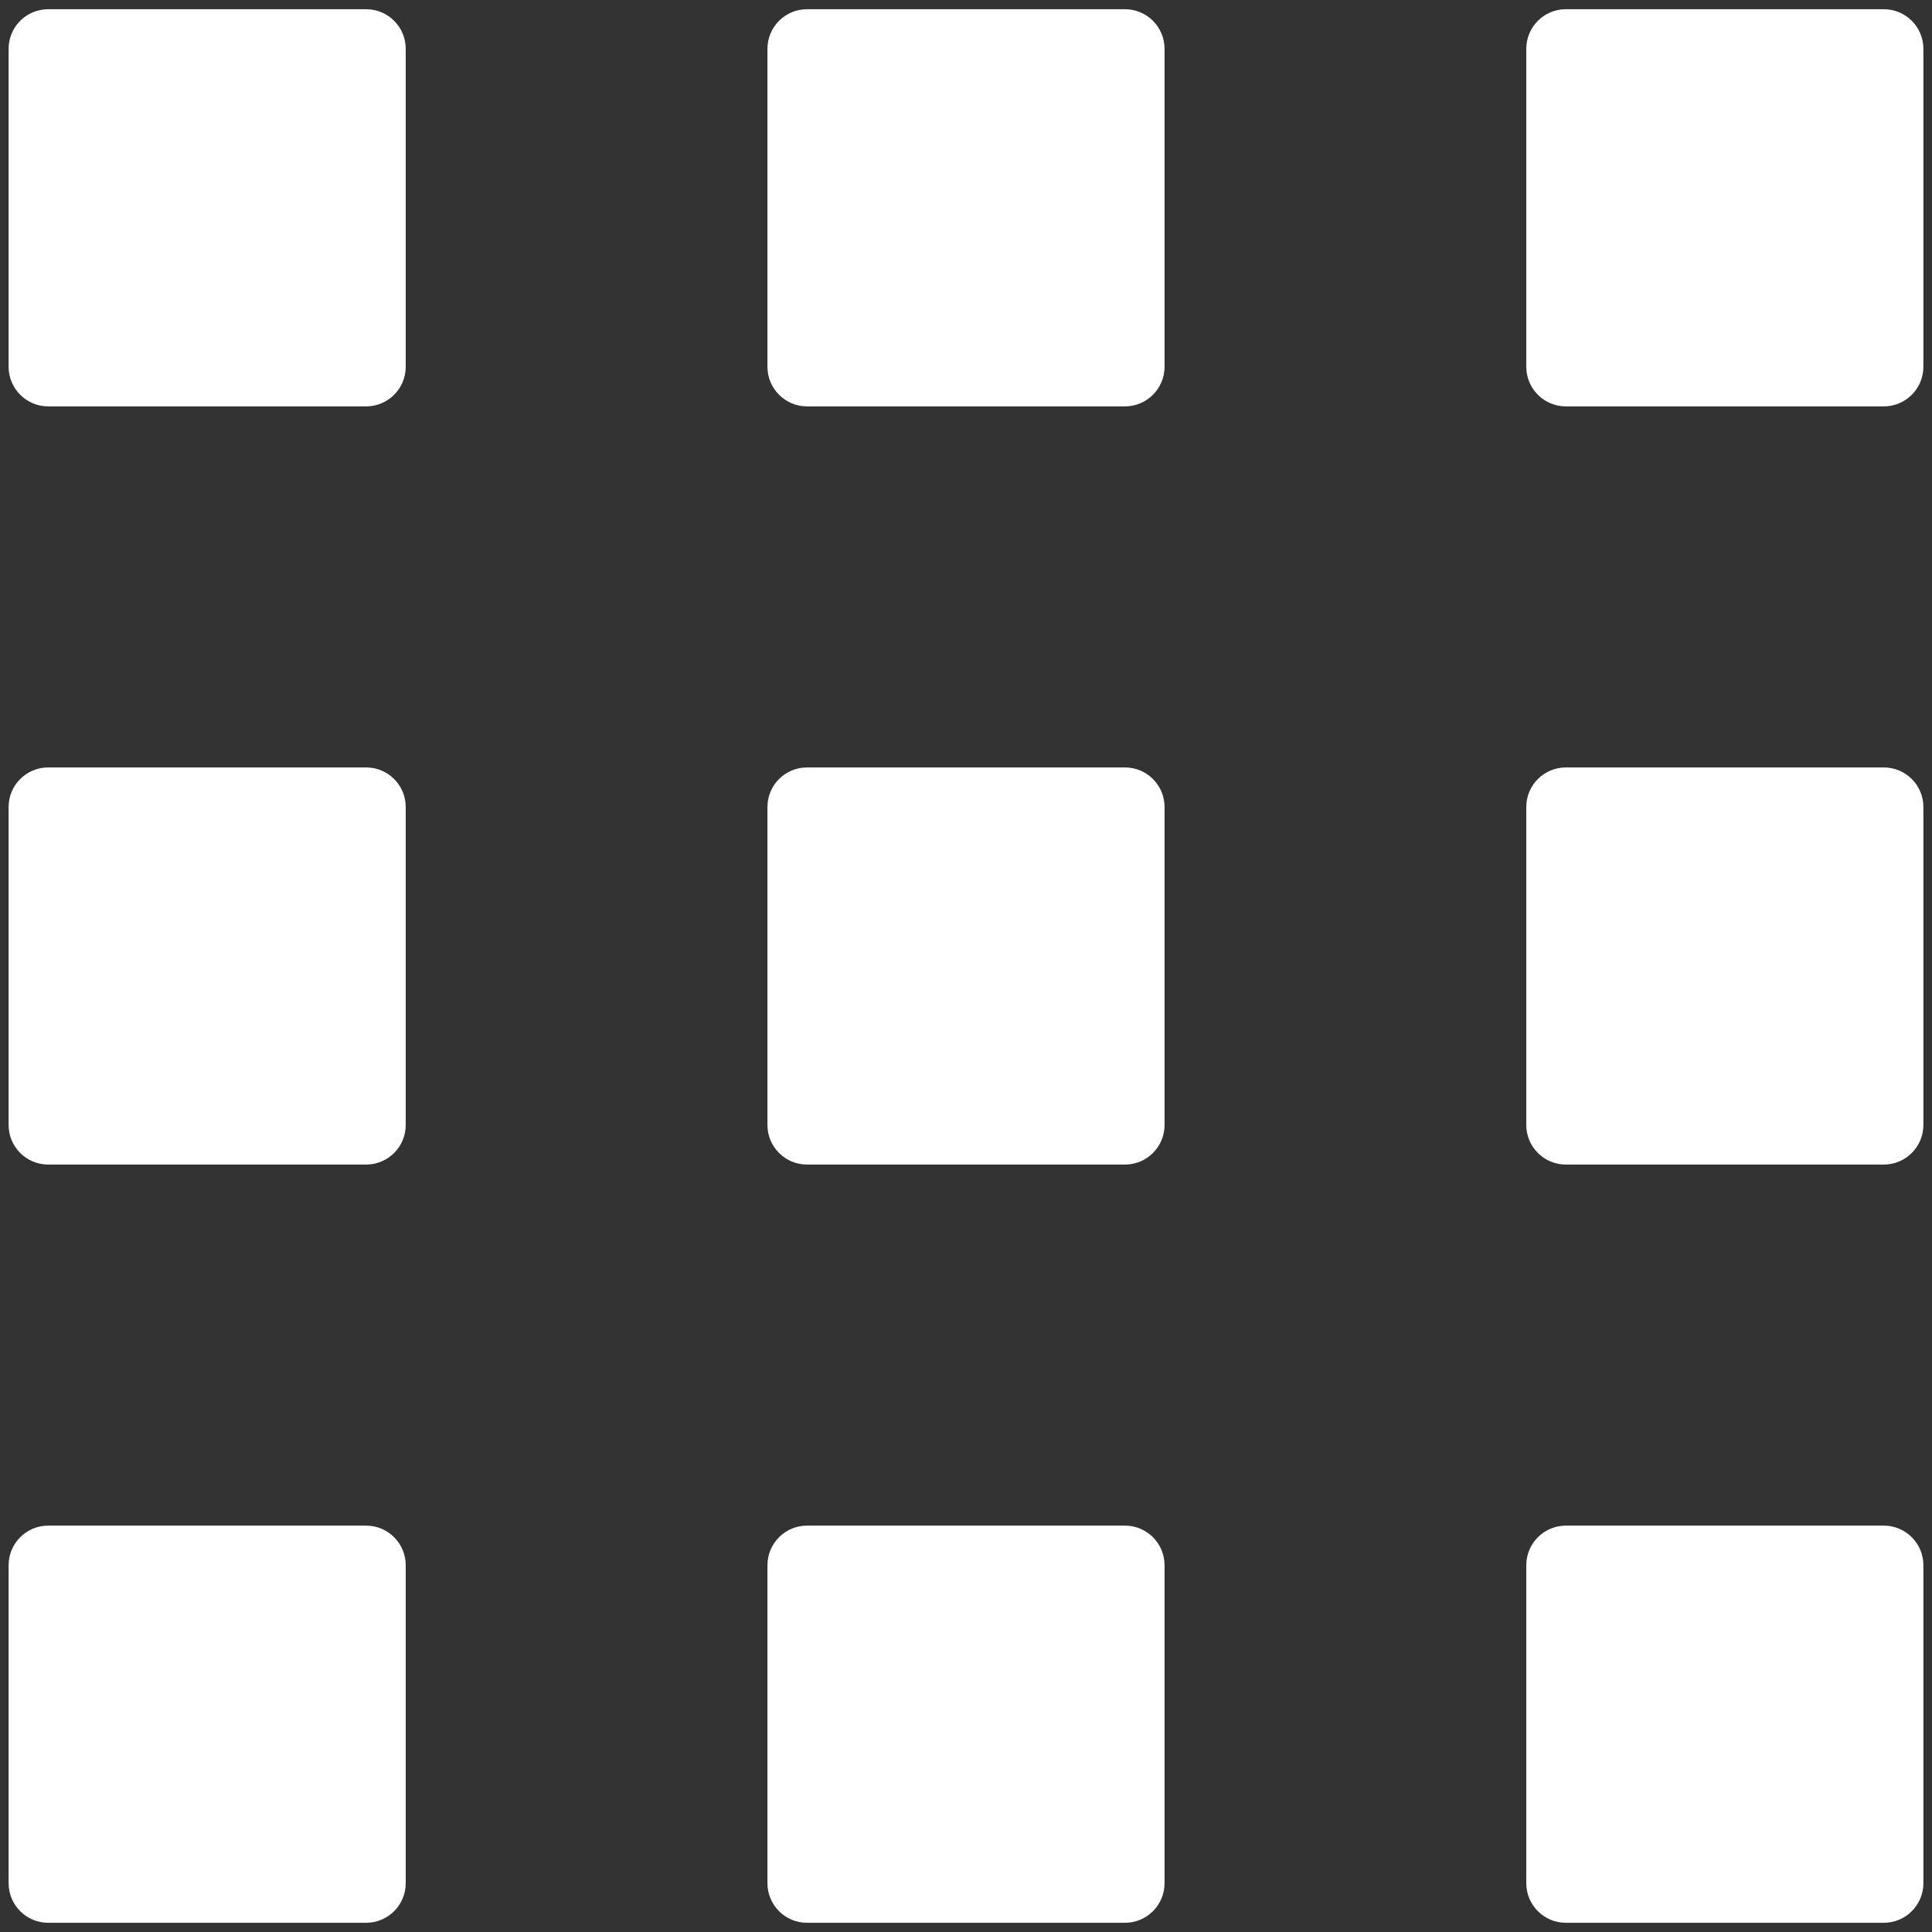
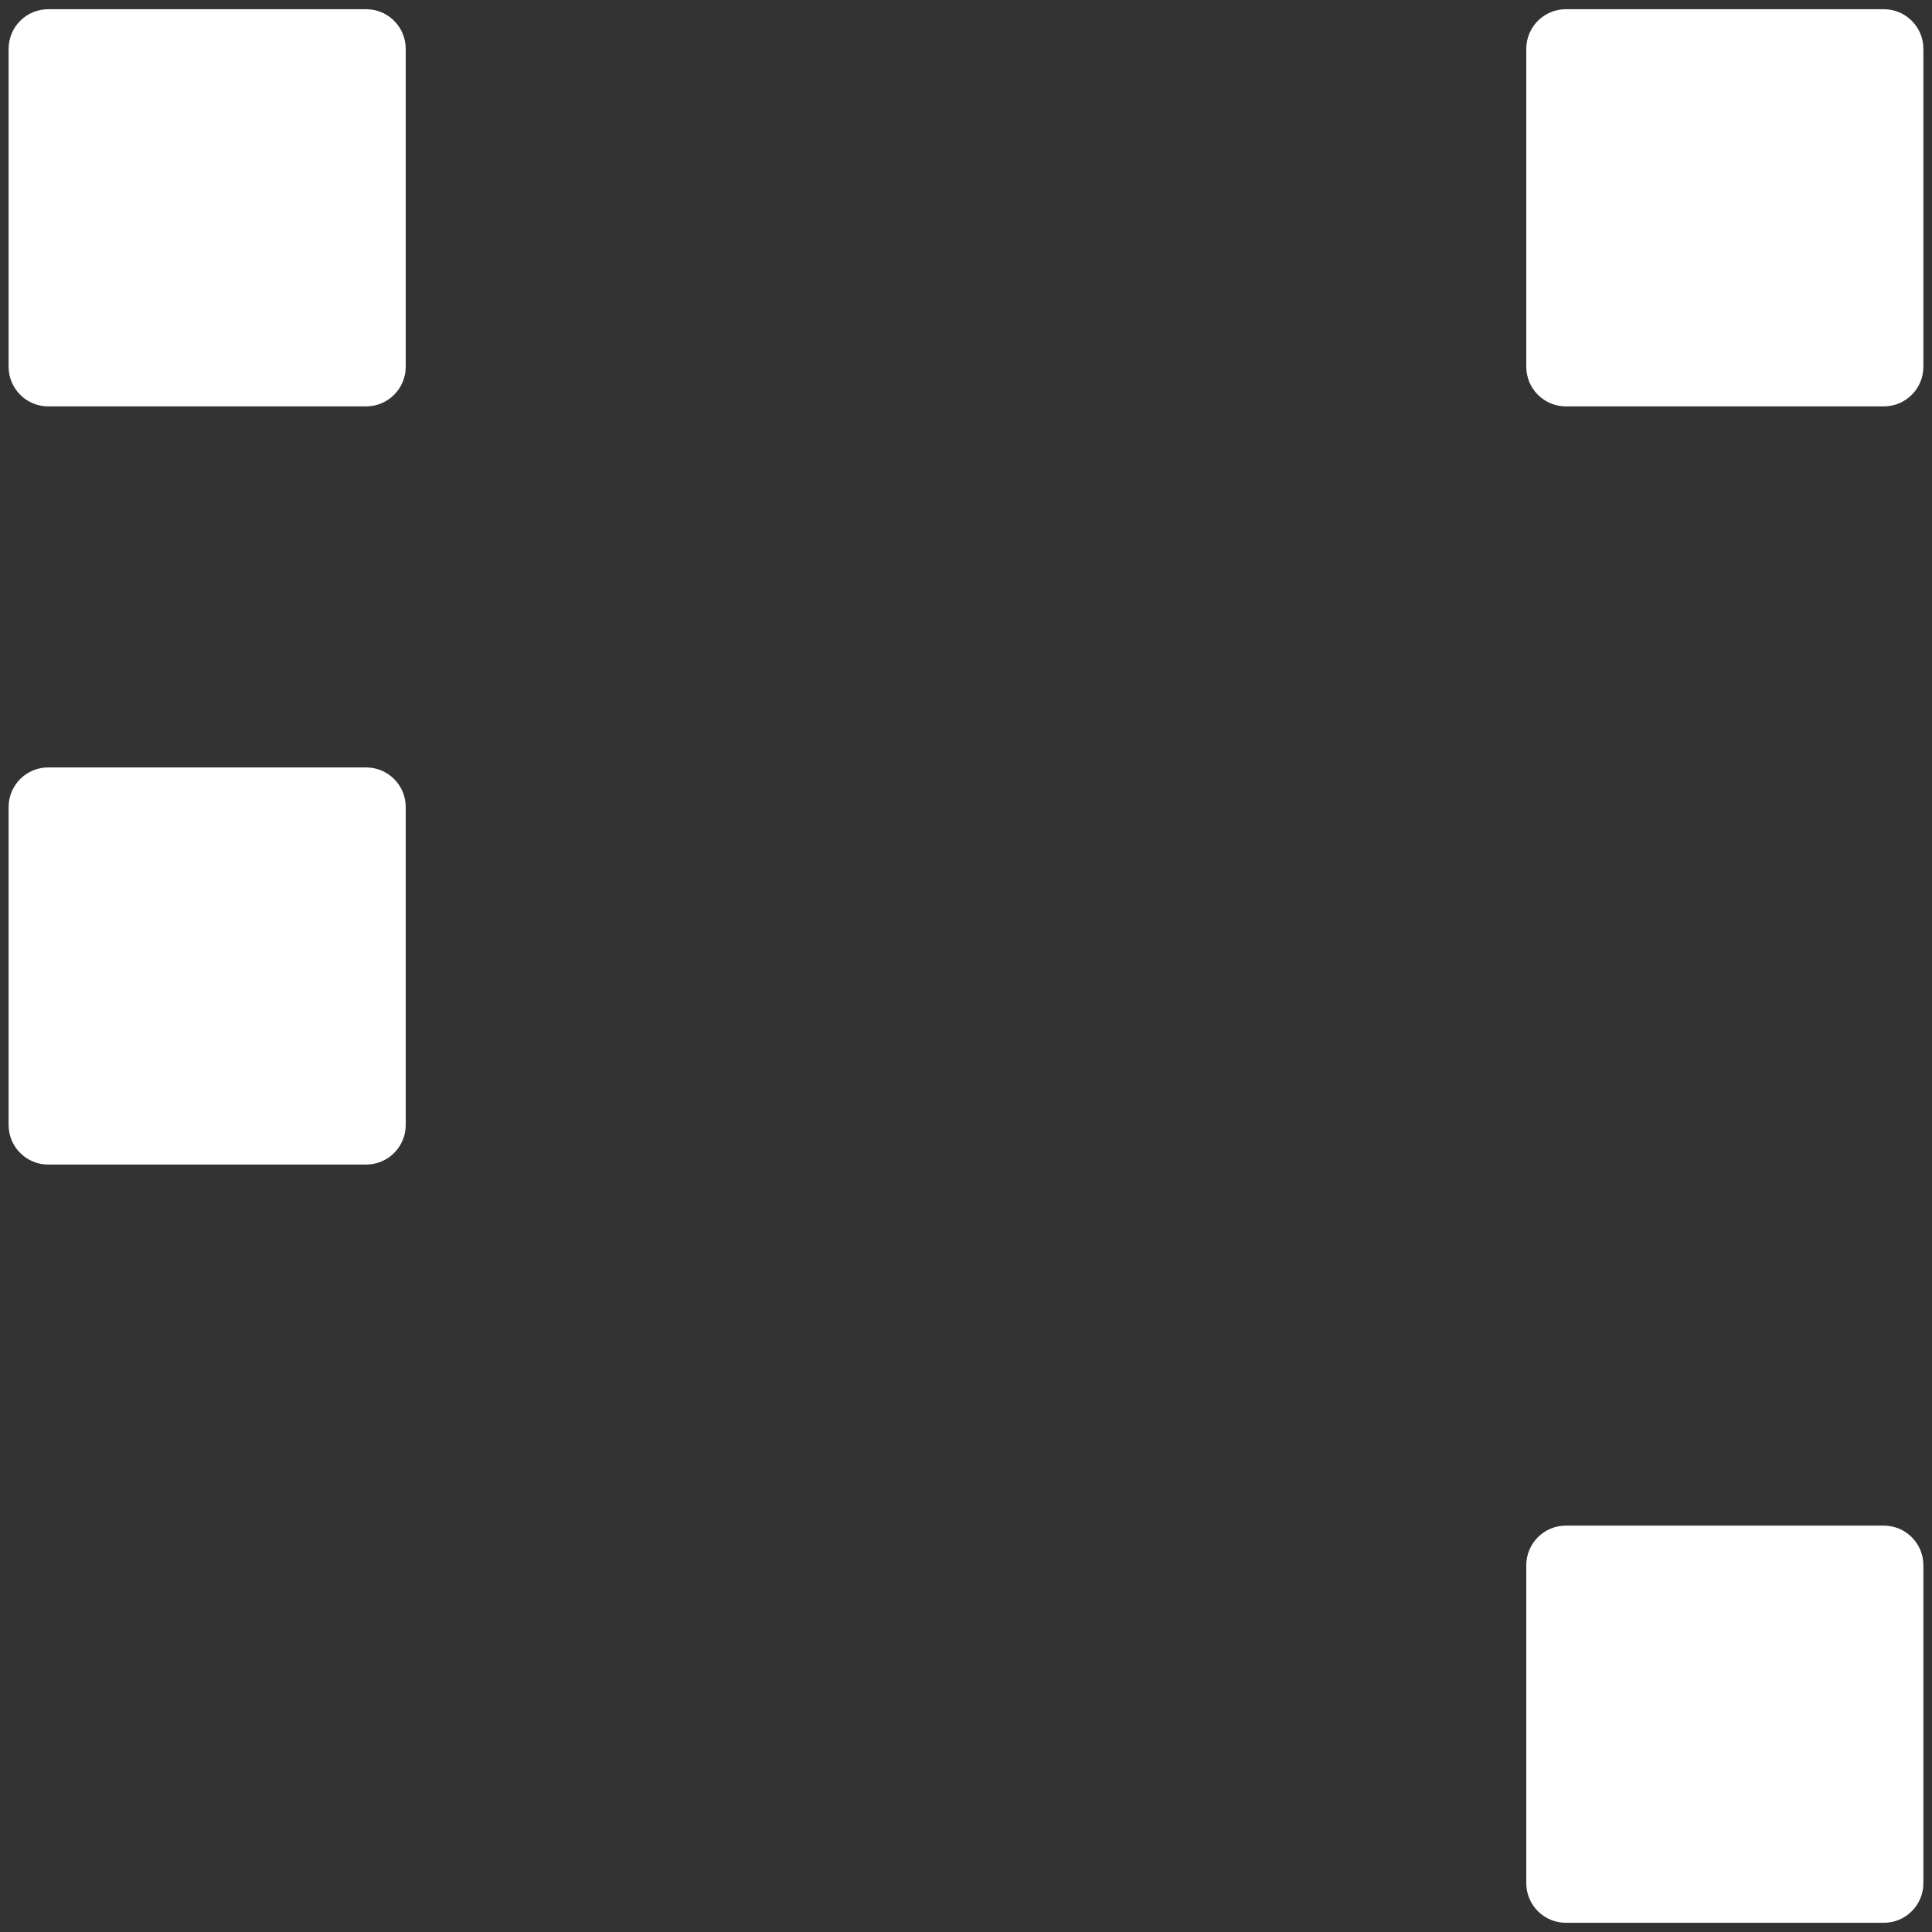
<svg xmlns="http://www.w3.org/2000/svg" xmlns:ns1="http://vectornator.io" height="100%" stroke-miterlimit="10" style="fill-rule:nonzero;clip-rule:evenodd;stroke-linecap:round;stroke-linejoin:round;" version="1.1" viewBox="0 0 35 35" width="100%" xml:space="preserve">
  <rect x="0" y="0" width="35" height="35" fill="#333333" stroke="none" />
  <defs />
  <g id="Layer-1" ns1:layerName="Layer 1">
    <g opacity="1" />
    <g opacity="1" />
    <g opacity="1">
      <g opacity="1">
        <path d="M0.873 0.167L6.633 0.167C7.029 0.167 7.35 0.488 7.35 0.885L7.35 6.644C7.35 7.04 7.029 7.362 6.633 7.362L0.873 7.362C0.477 7.362 0.156 7.04 0.156 6.644L0.156 0.885C0.156 0.488 0.477 0.167 0.873 0.167Z" fill="#ffffff" fill-rule="nonzero" opacity="1" stroke="none" />
-         <path d="M14.62 0.167L20.38 0.167C20.776 0.167 21.097 0.488 21.097 0.885L21.097 6.644C21.097 7.04 20.776 7.362 20.38 7.362L14.62 7.362C14.224 7.362 13.903 7.04 13.903 6.644L13.903 0.885C13.903 0.488 14.224 0.167 14.62 0.167Z" fill="#ffffff" fill-rule="nonzero" opacity="1" stroke="none" />
        <path d="M28.367 0.167L34.127 0.167C34.523 0.167 34.844 0.488 34.844 0.885L34.844 6.644C34.844 7.04 34.523 7.362 34.127 7.362L28.367 7.362C27.971 7.362 27.65 7.04 27.65 6.644L27.65 0.885C27.65 0.488 27.971 0.167 28.367 0.167Z" fill="#ffffff" fill-rule="nonzero" opacity="1" stroke="none" />
        <path d="M0.873 13.903L6.633 13.903C7.029 13.903 7.35 14.224 7.35 14.62L7.35 20.38C7.35 20.776 7.029 21.097 6.633 21.097L0.873 21.097C0.477 21.097 0.156 20.776 0.156 20.38L0.156 14.62C0.156 14.224 0.477 13.903 0.873 13.903Z" fill="#ffffff" fill-rule="nonzero" opacity="1" stroke="none" />
-         <path d="M14.62 13.903L20.38 13.903C20.776 13.903 21.097 14.224 21.097 14.62L21.097 20.38C21.097 20.776 20.776 21.097 20.38 21.097L14.62 21.097C14.224 21.097 13.903 20.776 13.903 20.38L13.903 14.62C13.903 14.224 14.224 13.903 14.62 13.903Z" fill="#ffffff" fill-rule="nonzero" opacity="1" stroke="none" />
-         <path d="M28.367 13.903L34.127 13.903C34.523 13.903 34.844 14.224 34.844 14.62L34.844 20.38C34.844 20.776 34.523 21.097 34.127 21.097L28.367 21.097C27.971 21.097 27.65 20.776 27.65 20.38L27.65 14.62C27.65 14.224 27.971 13.903 28.367 13.903Z" fill="#ffffff" fill-rule="nonzero" opacity="1" stroke="none" />
-         <path d="M0.873 27.638L6.633 27.638C7.029 27.638 7.35 27.96 7.35 28.356L7.35 34.115C7.35 34.512 7.029 34.833 6.633 34.833L0.873 34.833C0.477 34.833 0.156 34.512 0.156 34.115L0.156 28.356C0.156 27.96 0.477 27.638 0.873 27.638Z" fill="#ffffff" fill-rule="nonzero" opacity="1" stroke="none" />
-         <path d="M14.62 27.638L20.38 27.638C20.776 27.638 21.097 27.96 21.097 28.356L21.097 34.115C21.097 34.512 20.776 34.833 20.38 34.833L14.62 34.833C14.224 34.833 13.903 34.512 13.903 34.115L13.903 28.356C13.903 27.96 14.224 27.638 14.62 27.638Z" fill="#ffffff" fill-rule="nonzero" opacity="1" stroke="none" />
        <path d="M28.367 27.638L34.127 27.638C34.523 27.638 34.844 27.96 34.844 28.356L34.844 34.115C34.844 34.512 34.523 34.833 34.127 34.833L28.367 34.833C27.971 34.833 27.65 34.512 27.65 34.115L27.65 28.356C27.65 27.96 27.971 27.638 28.367 27.638Z" fill="#ffffff" fill-rule="nonzero" opacity="1" stroke="none" />
      </g>
    </g>
  </g>
</svg>